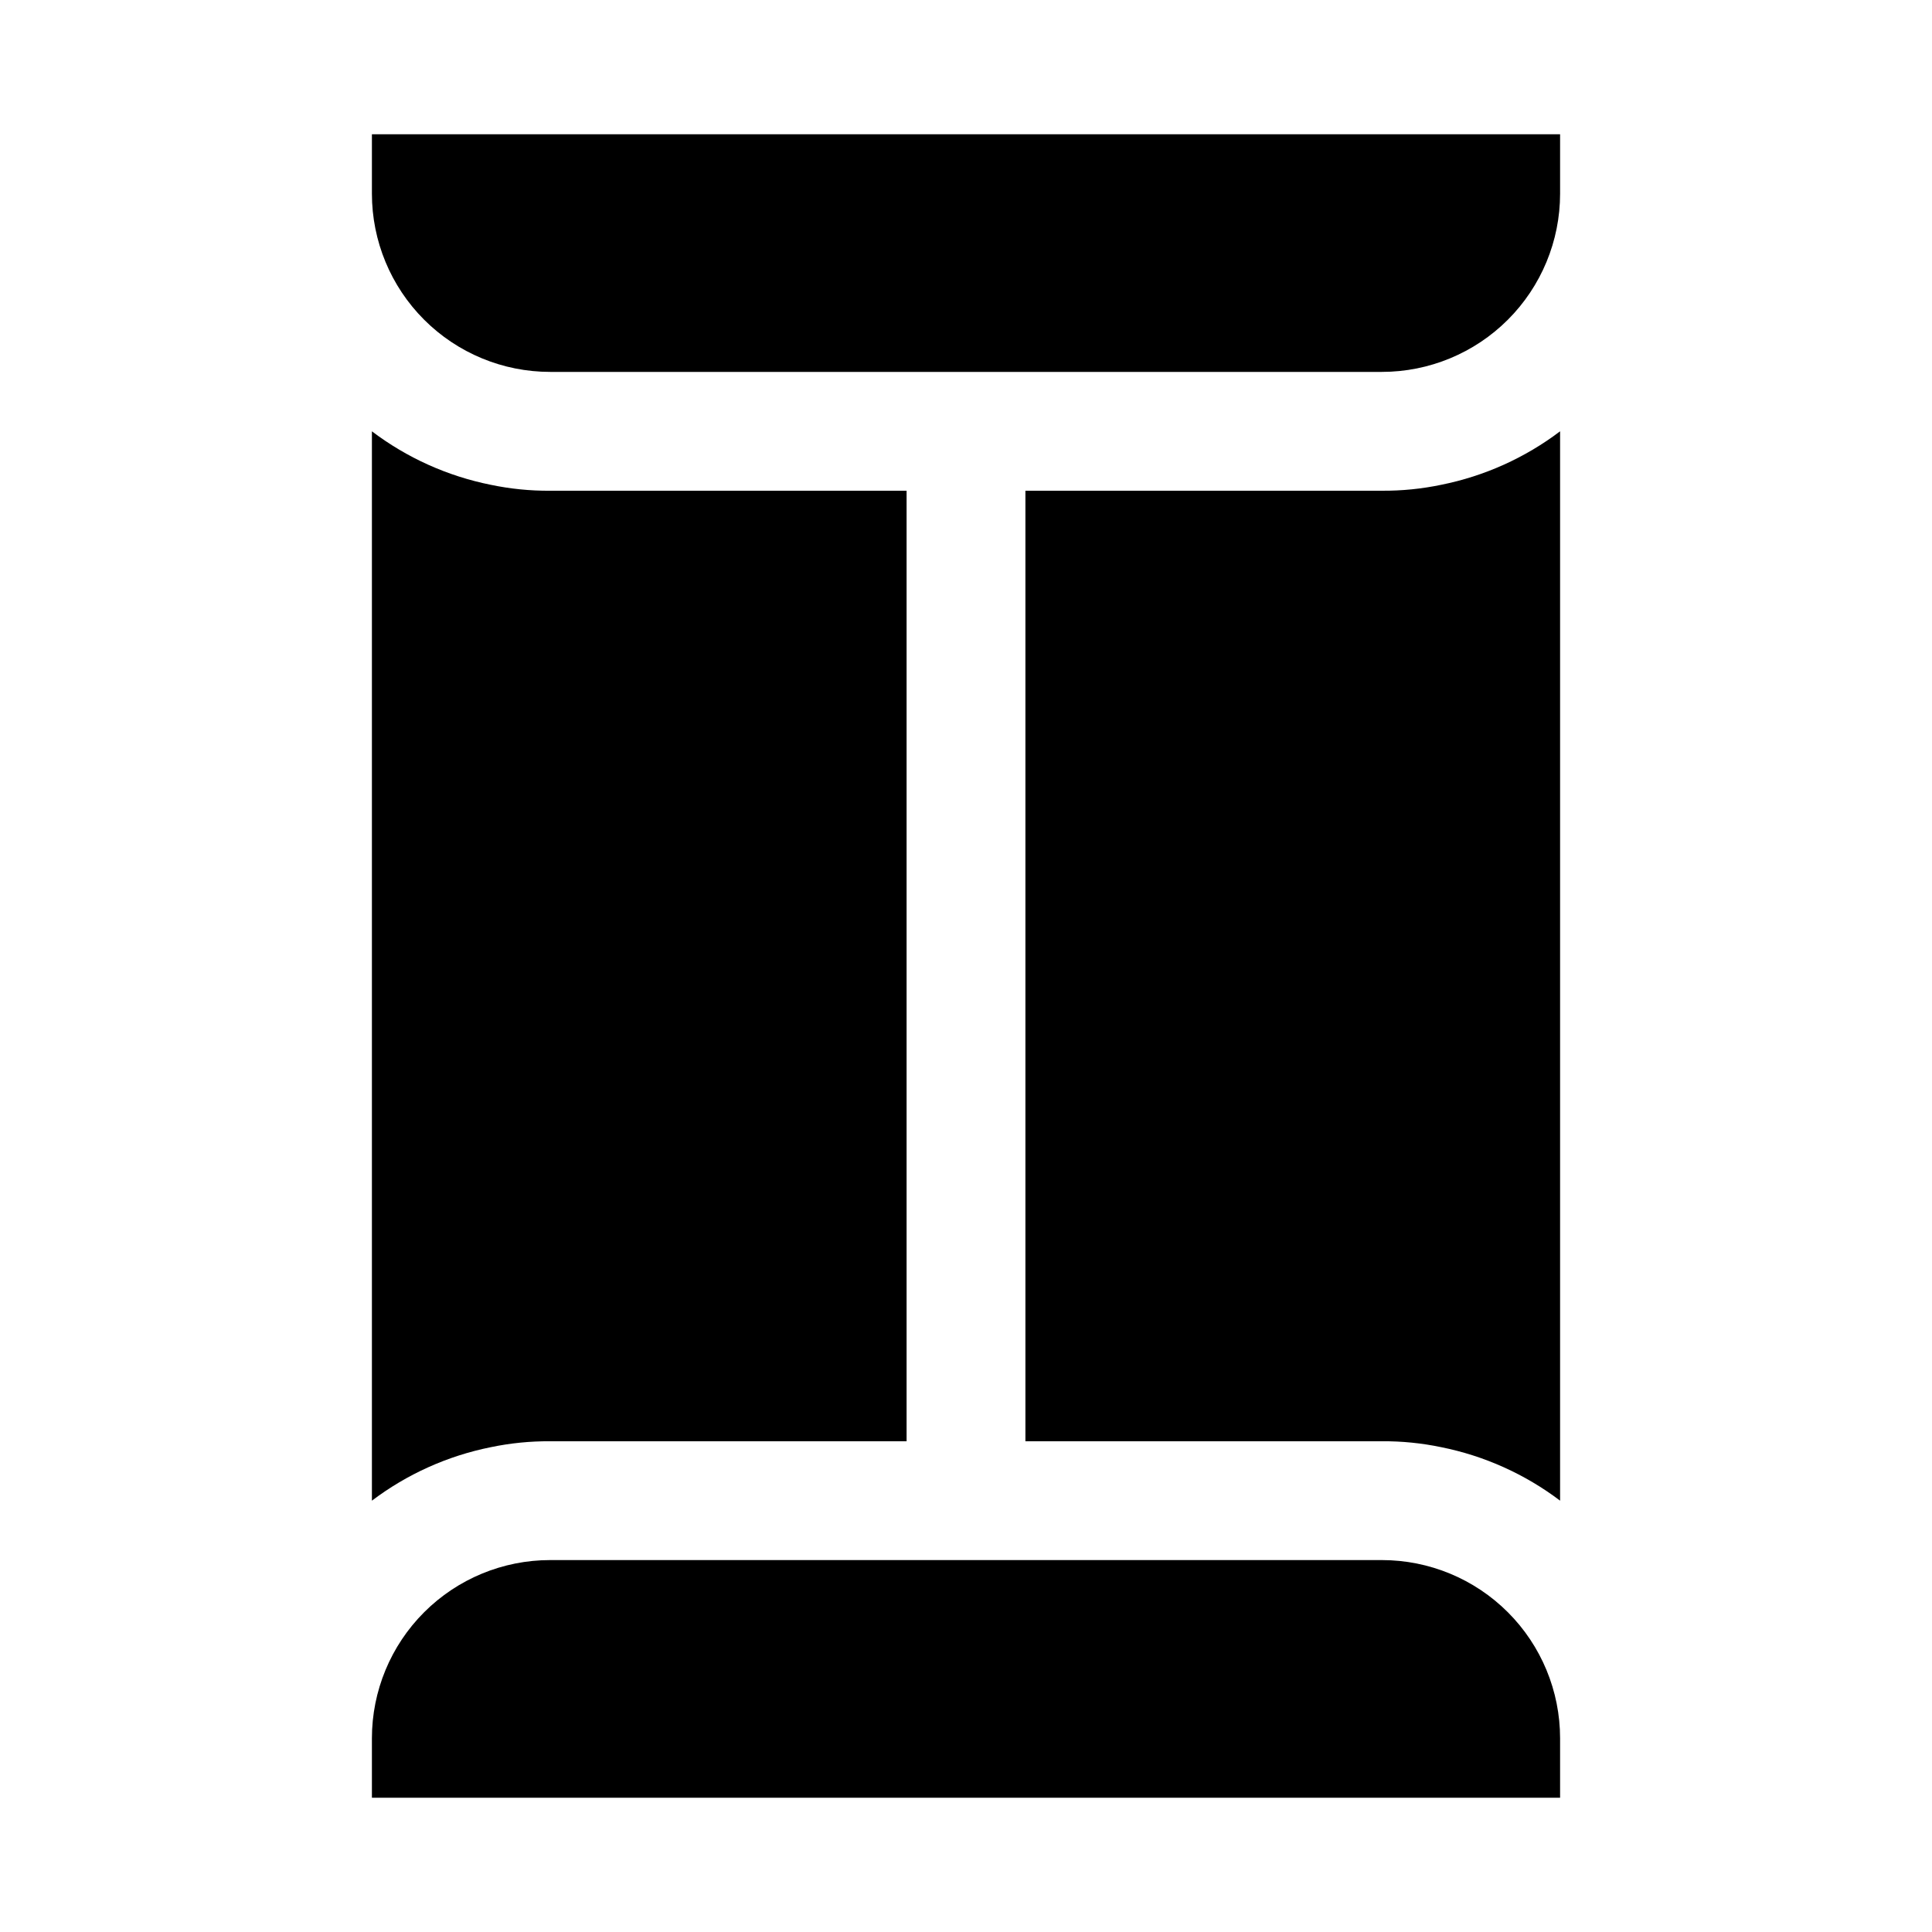
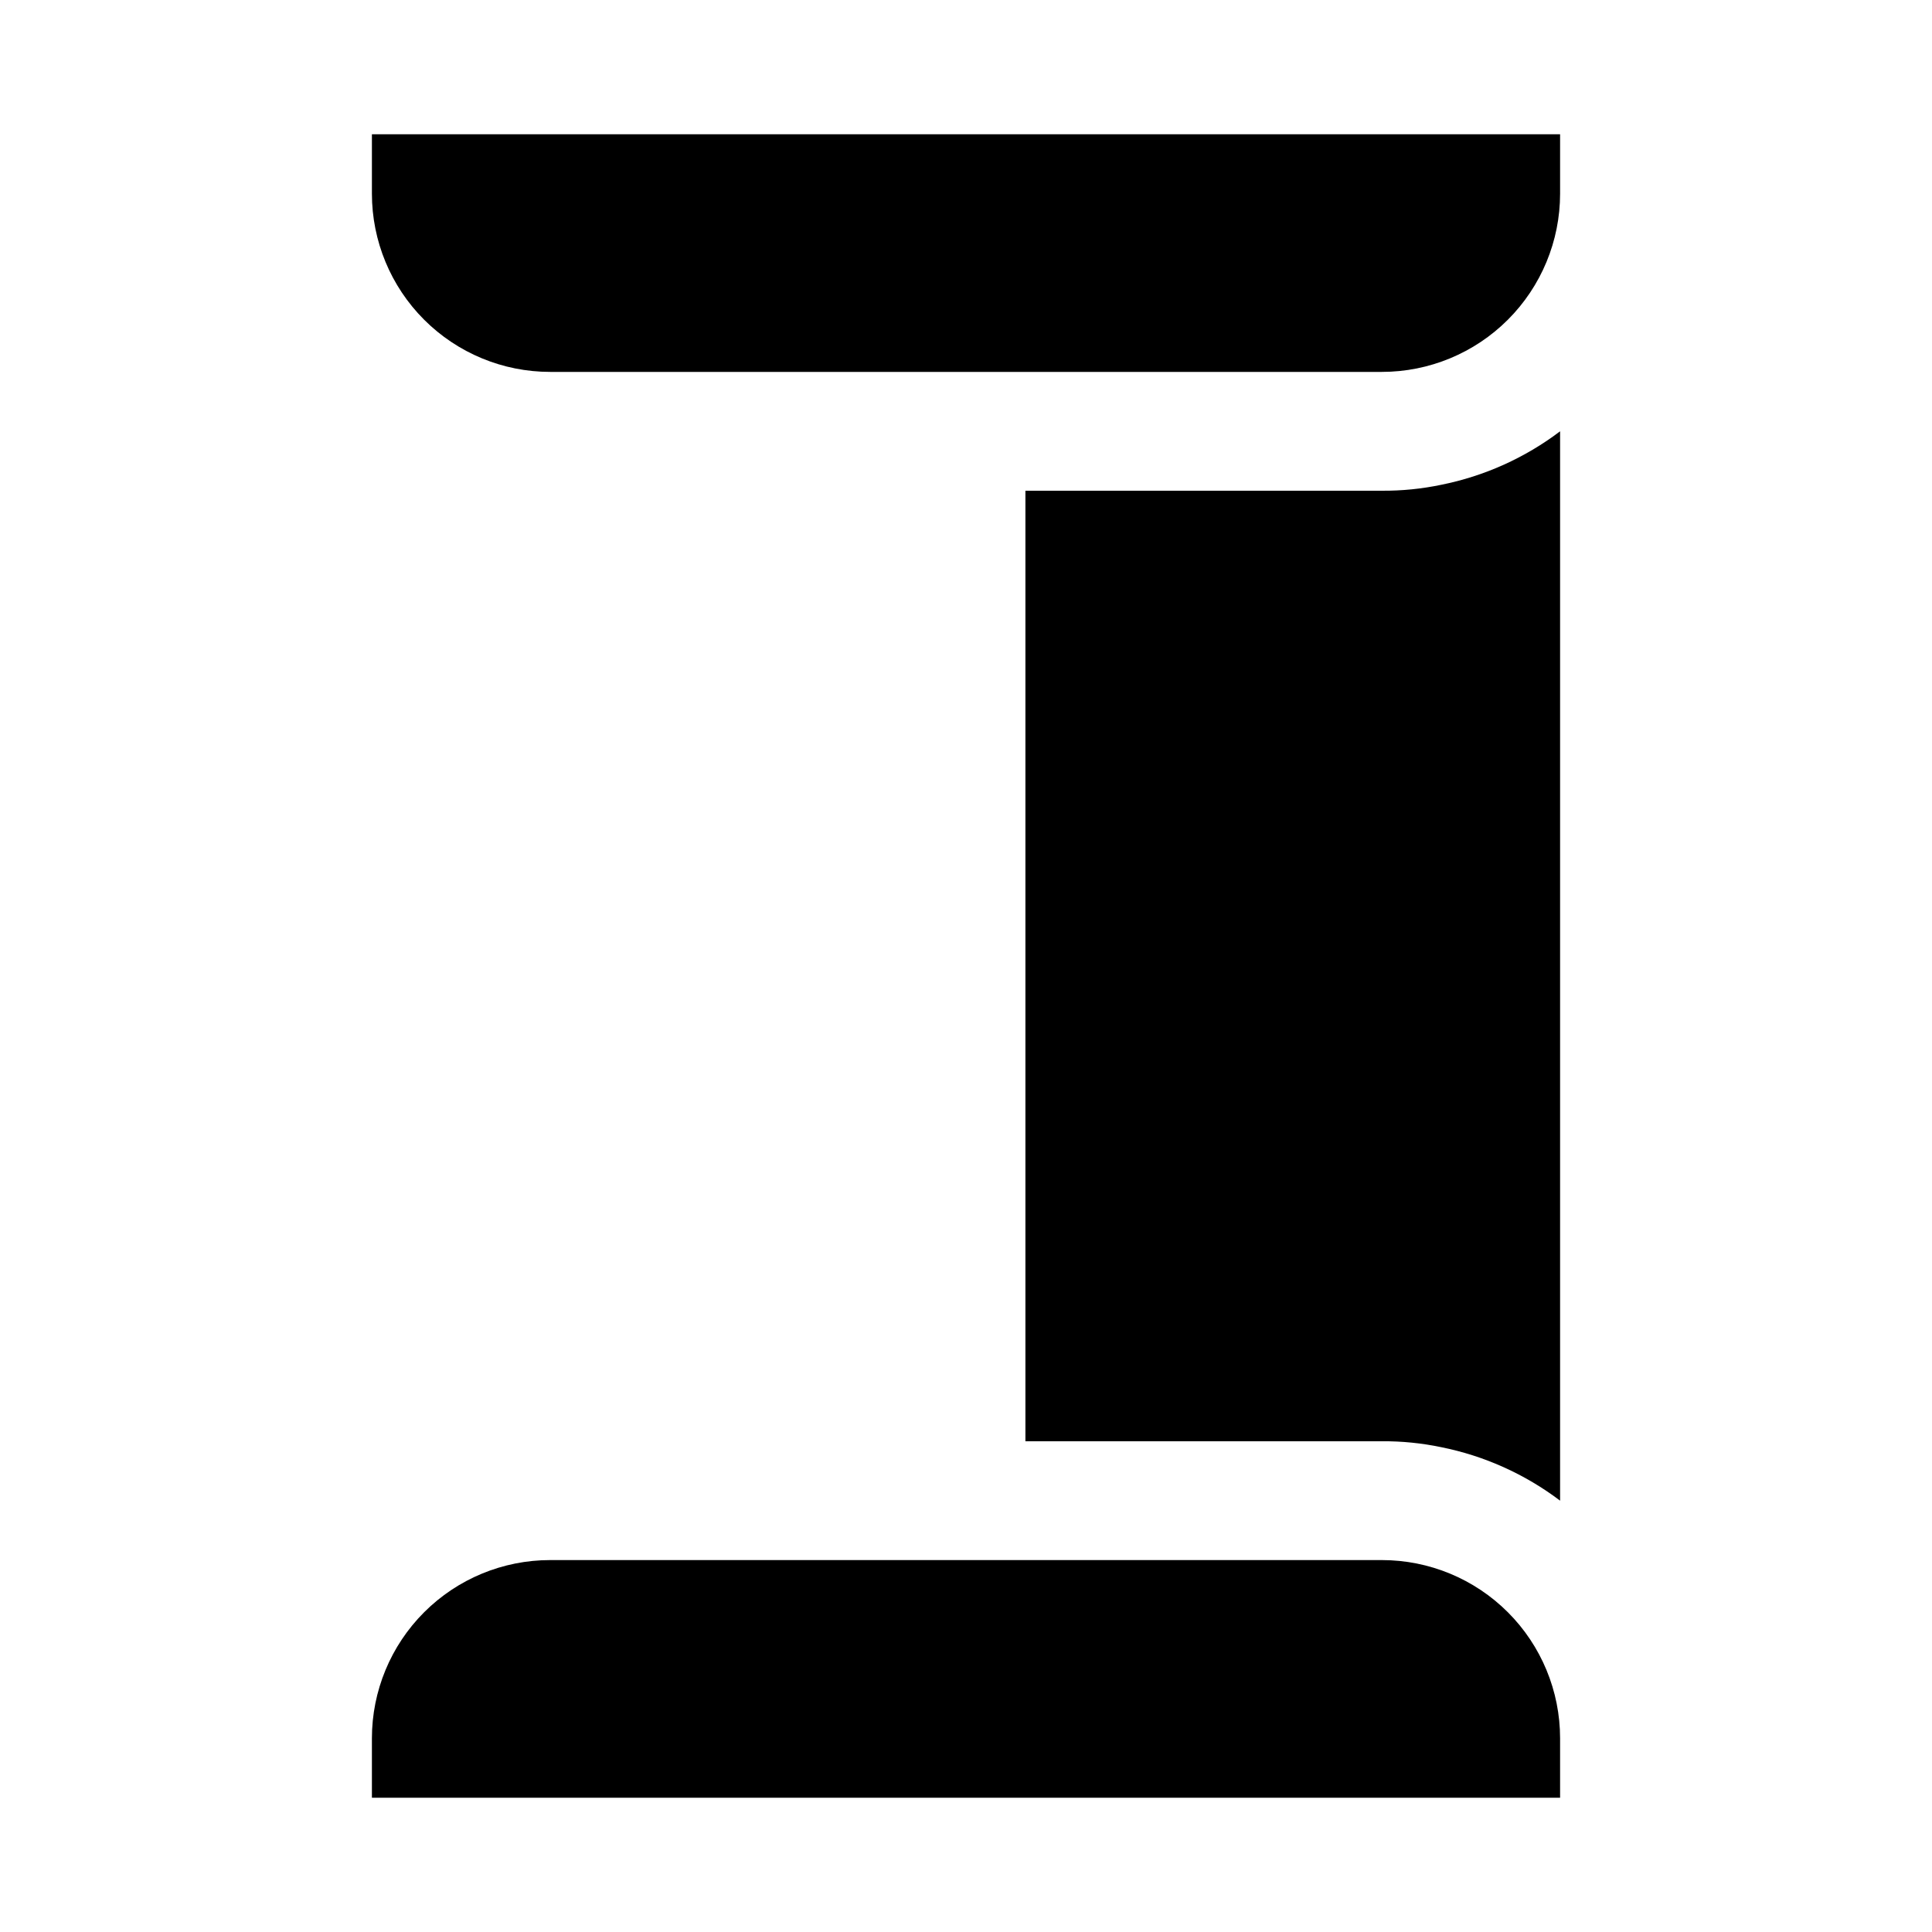
<svg xmlns="http://www.w3.org/2000/svg" fill="#000000" width="800px" height="800px" version="1.1" viewBox="144 144 512 512">
  <g>
-     <path d="m289.79 525.95h94.465v-251.9h-94.465c-5.289 0.039-10.566-0.492-15.742-1.574-11.43-2.293-22.191-7.137-31.488-14.172v283.39c9.297-7.031 20.059-11.875 31.488-14.172 5.176-1.082 10.453-1.609 15.742-1.574z" />
    <path d="m557.44 258.3c-9.293 7.035-20.059 11.879-31.488 14.172-5.176 1.082-10.453 1.613-15.742 1.574h-94.465v251.9h94.465c5.289-0.035 10.566 0.492 15.742 1.574 11.43 2.297 22.195 7.141 31.488 14.172z" />
    <path d="m557.44 179.58h-314.88v15.742c0 12.527 4.977 24.543 13.832 33.398 8.859 8.859 20.871 13.836 33.398 13.836h220.42c12.527 0 24.539-4.977 33.398-13.836 8.855-8.855 13.832-20.871 13.832-33.398z" />
    <path d="m557.44 604.67c0-12.527-4.977-24.543-13.832-33.398-8.859-8.859-20.871-13.836-33.398-13.836h-220.42c-12.527 0-24.539 4.977-33.398 13.836-8.855 8.855-13.832 20.871-13.832 33.398v15.742h314.88z" />
  </g>
</svg>